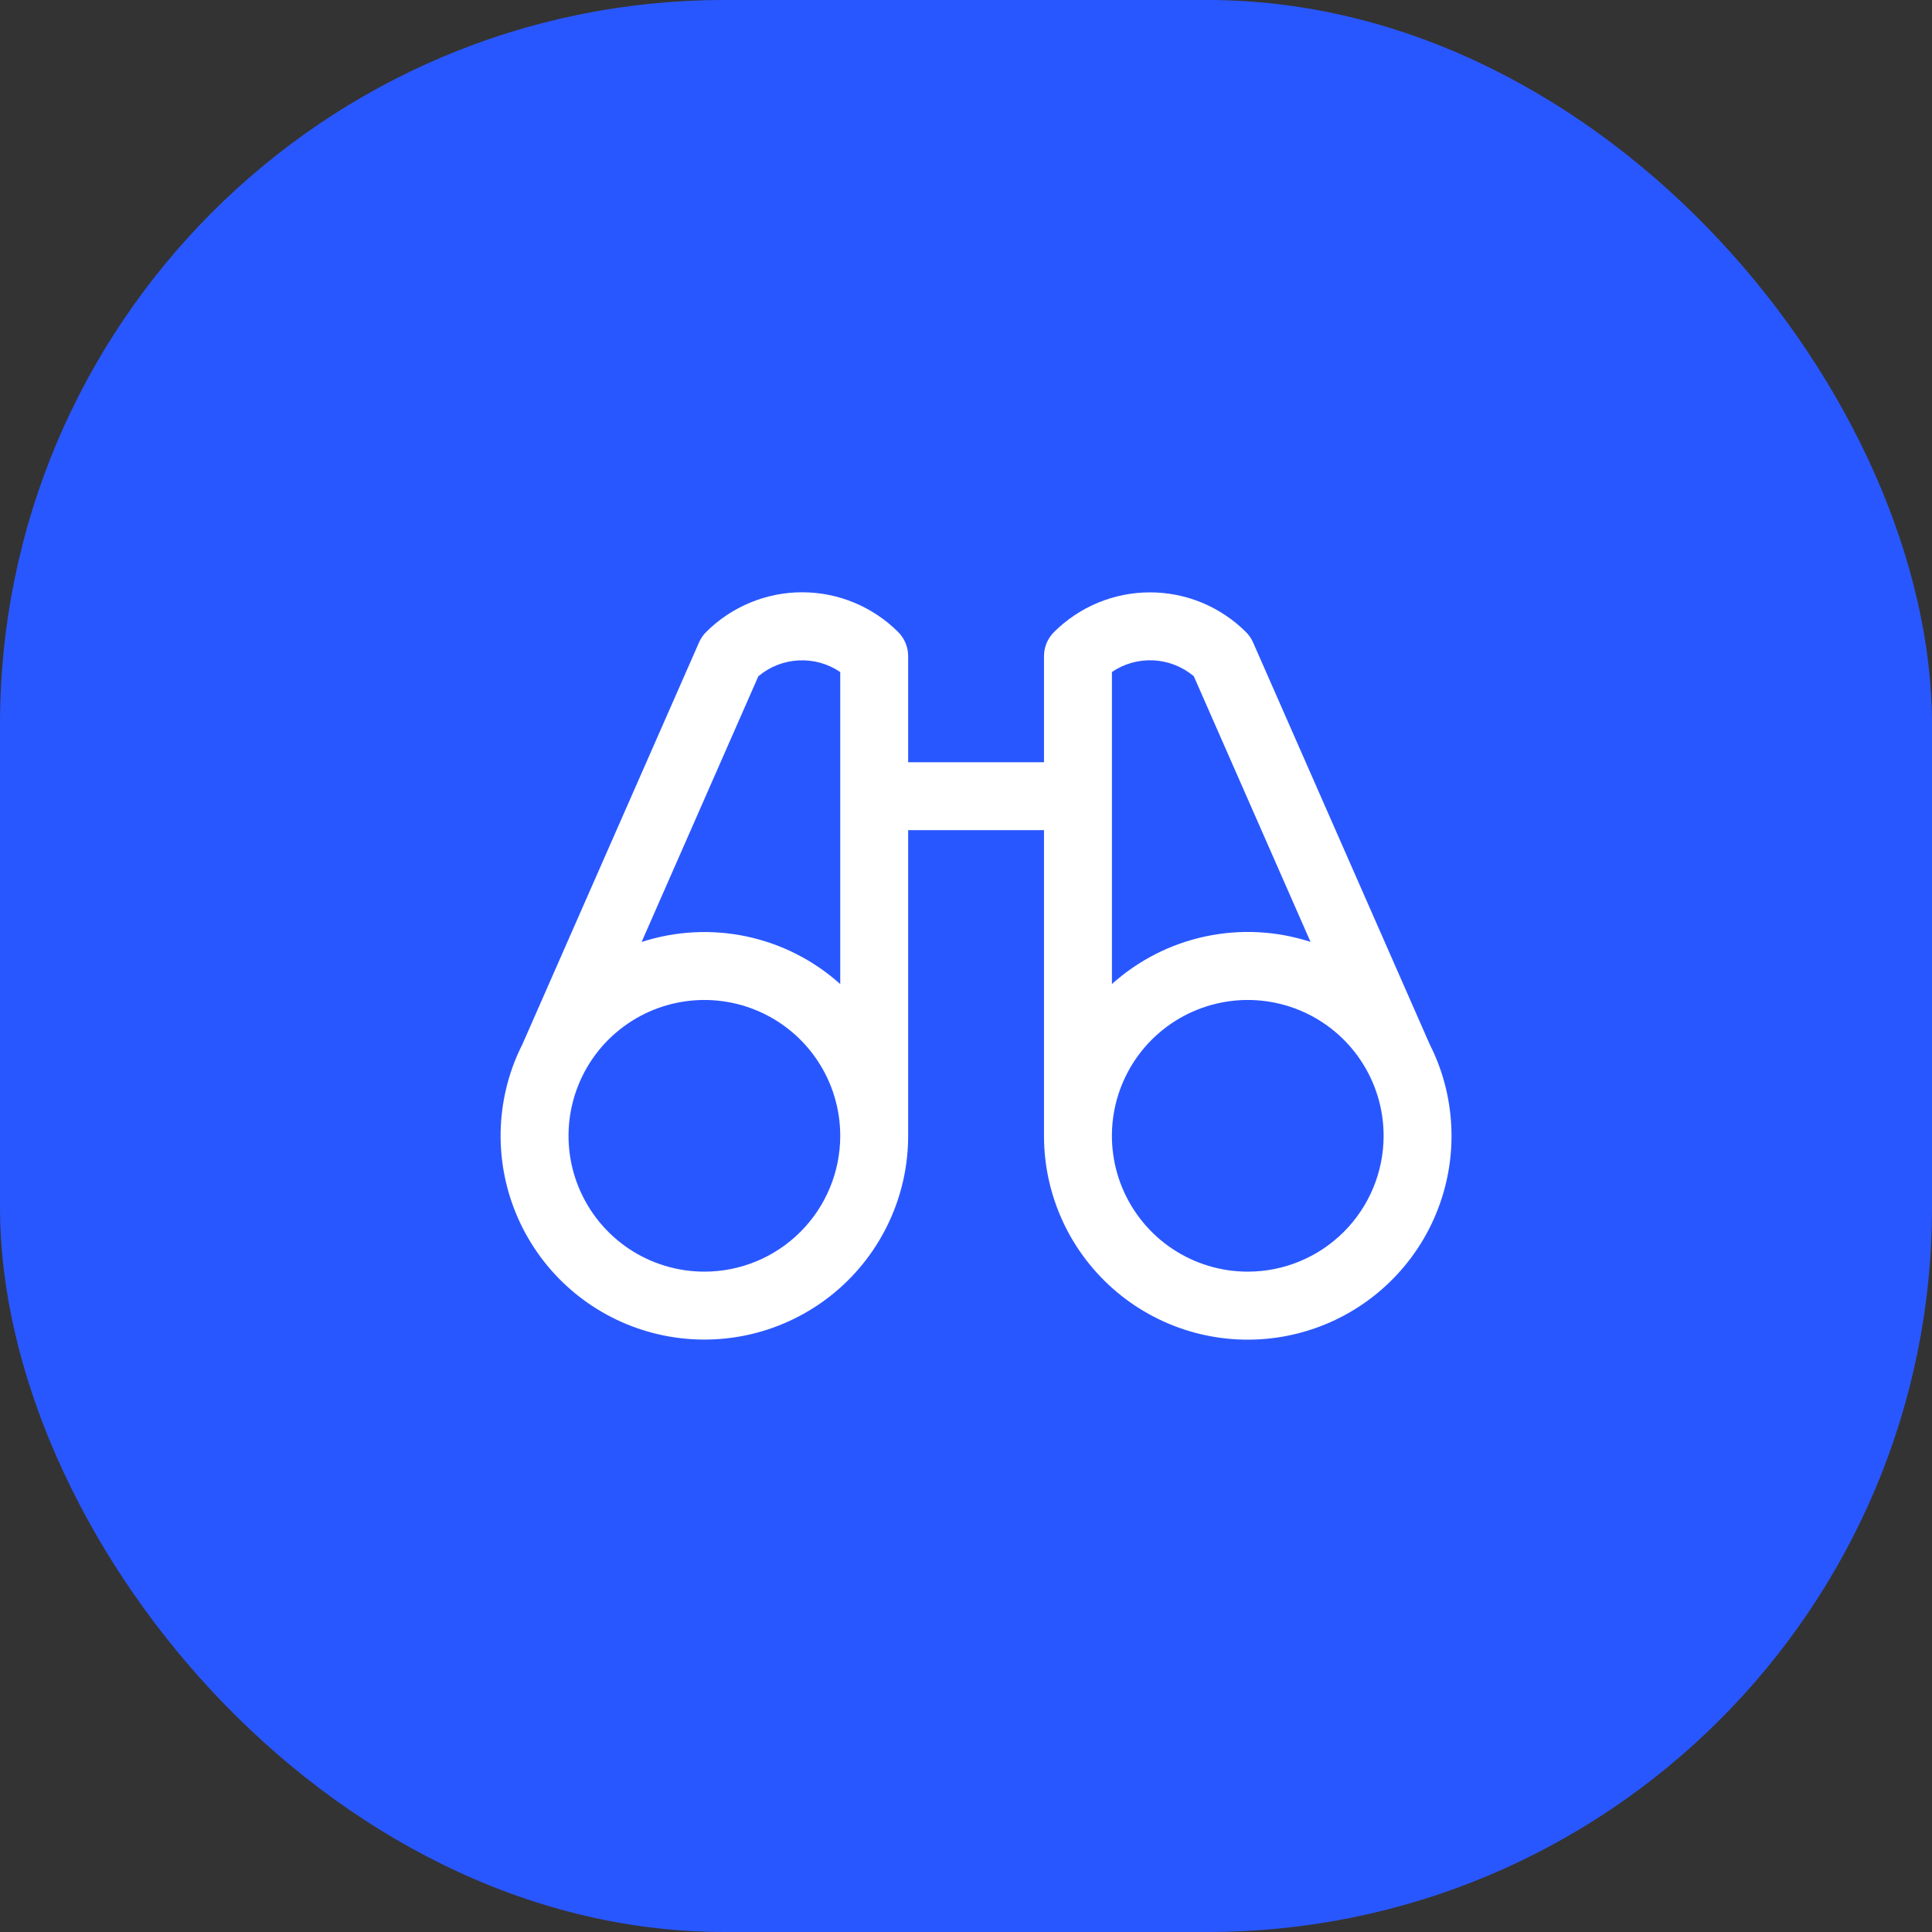
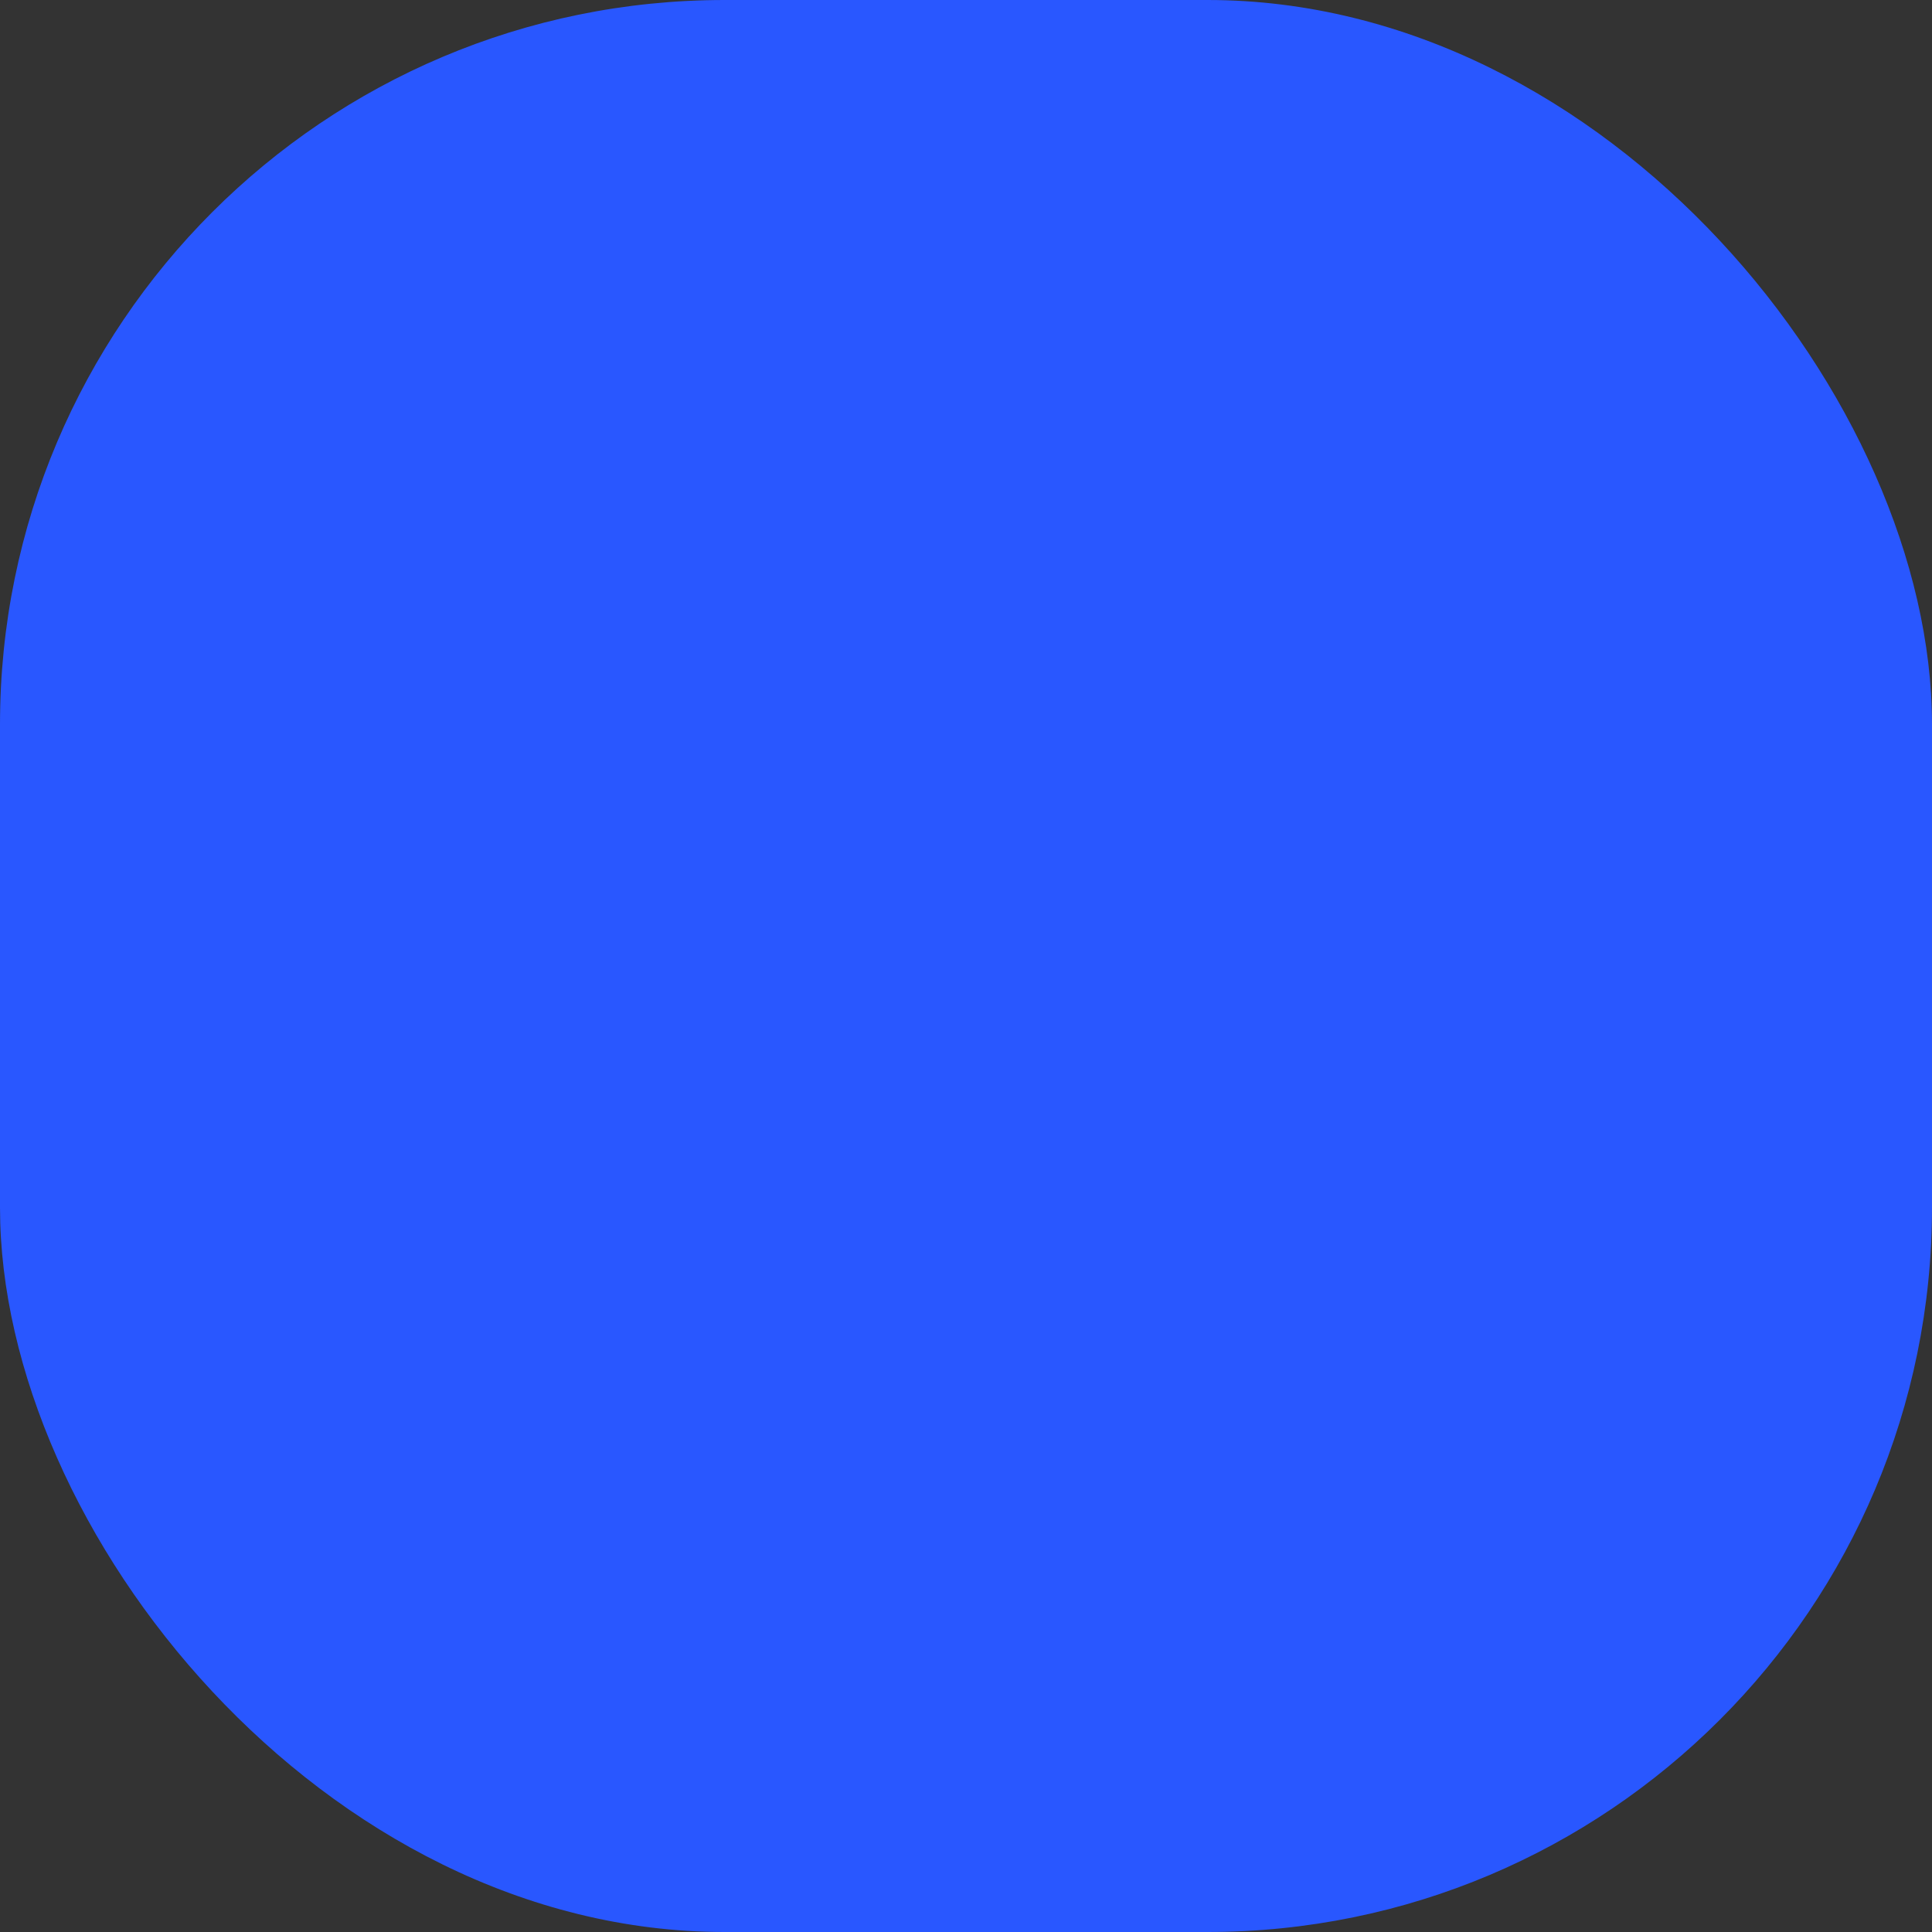
<svg xmlns="http://www.w3.org/2000/svg" width="64" height="64" viewBox="0 0 64 64" fill="none">
  <rect x="0" y="0" width="64" height="64" fill="#333333" stroke="none" />
  <rect width="64" height="64" rx="24" fill="#2957FF" />
-   <path d="M47.69 35.357C47.596 35.095 47.485 34.839 47.359 34.59L41.511 21.284C41.455 21.156 41.376 21.04 41.277 20.941C40.859 20.523 40.363 20.192 39.817 19.965C39.271 19.739 38.686 19.623 38.095 19.623C37.504 19.623 36.919 19.739 36.373 19.965C35.827 20.192 35.33 20.523 34.913 20.941C34.702 21.152 34.584 21.437 34.584 21.734V25.25H30.084V21.734C30.084 21.587 30.055 21.44 29.998 21.304C29.942 21.167 29.859 21.043 29.754 20.938C29.337 20.52 28.84 20.189 28.294 19.963C27.748 19.736 27.163 19.62 26.572 19.62C25.981 19.62 25.396 19.736 24.85 19.963C24.304 20.189 23.808 20.52 23.39 20.938C23.291 21.037 23.212 21.153 23.156 21.282L17.308 34.587C17.182 34.836 17.071 35.092 16.977 35.354C16.646 36.281 16.521 37.268 16.612 38.248C16.703 39.228 17.007 40.176 17.503 41.026C17.998 41.876 18.674 42.608 19.482 43.169C20.29 43.73 21.211 44.108 22.181 44.276C23.151 44.444 24.145 44.398 25.095 44.142C26.045 43.885 26.927 43.423 27.68 42.79C28.433 42.156 29.038 41.365 29.453 40.473C29.869 39.581 30.084 38.609 30.084 37.625V27.5H34.584V37.625C34.583 38.609 34.798 39.581 35.213 40.474C35.627 41.366 36.233 42.157 36.985 42.791C37.738 43.425 38.62 43.887 39.57 44.144C40.52 44.401 41.515 44.447 42.485 44.279C43.454 44.112 44.376 43.734 45.184 43.172C45.992 42.611 46.668 41.88 47.164 41.03C47.66 40.179 47.964 39.231 48.055 38.251C48.145 37.271 48.021 36.283 47.69 35.357ZM25.121 22.402C25.496 22.087 25.964 21.902 26.454 21.877C26.943 21.851 27.428 21.986 27.834 22.262V32.599C26.955 31.81 25.885 31.266 24.73 31.021C23.575 30.777 22.377 30.84 21.254 31.204L25.121 22.402ZM23.334 42.125C22.444 42.125 21.573 41.861 20.833 41.367C20.093 40.872 19.517 40.169 19.176 39.347C18.835 38.525 18.746 37.62 18.92 36.747C19.094 35.874 19.522 35.072 20.151 34.443C20.781 33.814 21.583 33.385 22.456 33.212C23.328 33.038 24.233 33.127 25.056 33.468C25.878 33.808 26.581 34.385 27.075 35.125C27.57 35.865 27.834 36.735 27.834 37.625C27.834 38.819 27.359 39.963 26.515 40.807C25.672 41.651 24.527 42.125 23.334 42.125ZM36.834 22.26C37.239 21.985 37.724 21.85 38.213 21.875C38.703 21.901 39.171 22.085 39.546 22.401L43.413 31.201C42.29 30.837 41.092 30.774 39.937 31.019C38.782 31.264 37.712 31.809 36.834 32.598V22.26ZM41.334 42.125C40.444 42.125 39.574 41.861 38.833 41.367C38.093 40.872 37.517 40.169 37.176 39.347C36.835 38.525 36.746 37.62 36.92 36.747C37.094 35.874 37.522 35.072 38.151 34.443C38.781 33.814 39.583 33.385 40.456 33.212C41.328 33.038 42.233 33.127 43.056 33.468C43.878 33.808 44.581 34.385 45.075 35.125C45.57 35.865 45.834 36.735 45.834 37.625C45.834 38.819 45.359 39.963 44.516 40.807C43.672 41.651 42.527 42.125 41.334 42.125Z" fill="white" />
</svg>